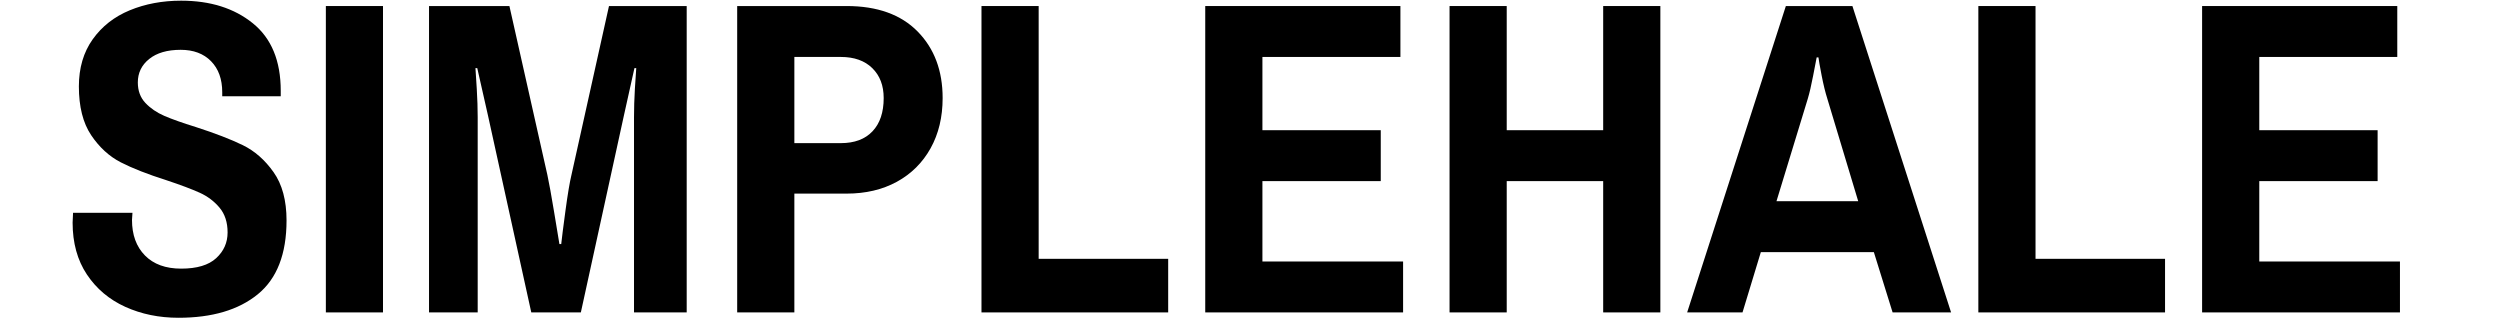
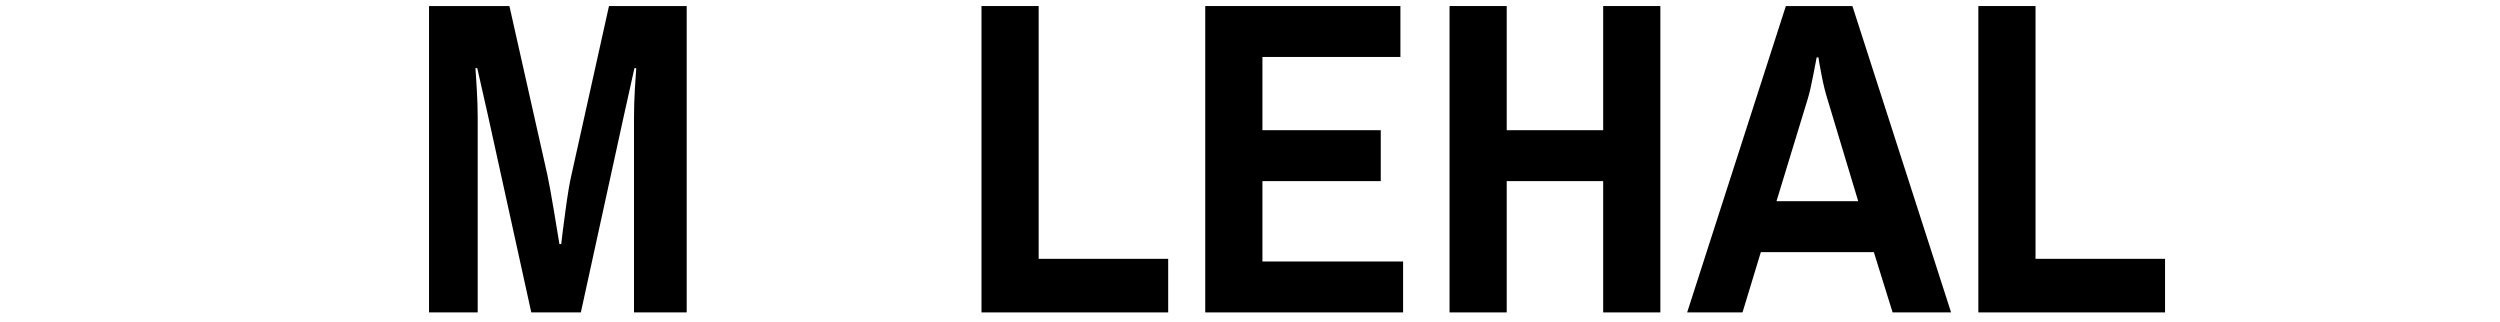
<svg xmlns="http://www.w3.org/2000/svg" version="1.0" preserveAspectRatio="xMidYMid meet" height="200" viewBox="0 0 1166.25 150" zoomAndPan="magnify" width="1555">
  <defs>
    <g />
    <clipPath id="d4cf47f4a5">
-       <path clip-rule="nonzero" d="M 33 0.047 L 134 0.047 L 134 149 L 33 149 Z M 33 0.047" />
-     </clipPath>
+       </clipPath>
  </defs>
  <g clip-path="url(#d4cf47f4a5)">
    <g fill-opacity="1" fill="#000000">
      <g transform="translate(27.623, 145.74)">
        <g>
          <path d="M 55.625 2.5 C 46.594 2.5 38.328 0.801 30.828 -2.594 C 23.328 -6 17.352 -11.035 12.906 -17.703 C 8.469 -24.367 6.25 -32.426 6.25 -41.875 L 6.453 -46.453 L 34.172 -46.453 L 33.953 -43.125 C 33.953 -36.176 35.969 -30.656 40 -26.562 C 44.031 -22.469 49.656 -20.422 56.875 -20.422 C 64.238 -20.422 69.691 -22.051 73.234 -25.312 C 76.773 -28.57 78.547 -32.566 78.547 -37.297 C 78.547 -42.016 77.297 -45.867 74.797 -48.859 C 72.297 -51.848 69.203 -54.176 65.516 -55.844 C 61.836 -57.508 56.664 -59.453 50 -61.672 C 41.25 -64.453 34.164 -67.227 28.75 -70 C 23.332 -72.781 18.711 -77.016 14.891 -82.703 C 11.078 -88.398 9.172 -95.973 9.172 -105.422 C 9.172 -114.035 11.32 -121.363 15.625 -127.406 C 19.926 -133.445 25.688 -137.957 32.906 -140.938 C 40.133 -143.926 48.125 -145.422 56.875 -145.422 C 70.488 -145.422 81.633 -141.91 90.312 -134.891 C 99 -127.879 103.344 -117.363 103.344 -103.344 L 103.344 -100.844 L 76.047 -100.844 L 76.047 -102.719 C 76.047 -108.82 74.305 -113.645 70.828 -117.188 C 67.359 -120.727 62.641 -122.5 56.672 -122.5 C 50.422 -122.5 45.523 -121.078 41.984 -118.234 C 38.441 -115.391 36.672 -111.742 36.672 -107.297 C 36.672 -103.41 37.848 -100.219 40.203 -97.719 C 42.566 -95.219 45.52 -93.203 49.062 -91.672 C 52.602 -90.141 57.5 -88.406 63.75 -86.469 C 72.781 -83.551 80.07 -80.738 85.625 -78.031 C 91.188 -75.32 95.977 -71.117 100 -65.422 C 104.031 -59.723 106.047 -52.223 106.047 -42.922 C 106.047 -27.223 101.566 -15.727 92.609 -8.438 C 83.648 -1.145 71.32 2.5 55.625 2.5 Z M 55.625 2.5" />
        </g>
      </g>
    </g>
  </g>
  <g fill-opacity="1" fill="#000000">
    <g transform="translate(141.59, 145.74)">
      <g>
-         <path d="M 10.422 -142.922 L 37.078 -142.922 L 37.078 0 L 10.422 0 Z M 10.422 -142.922" />
-       </g>
+         </g>
    </g>
  </g>
  <g fill-opacity="1" fill="#000000">
    <g transform="translate(189.093, 145.74)">
      <g>
        <path d="M 11.047 -142.922 L 48.547 -142.922 L 66.25 -64.172 C 67.082 -60.285 68.125 -54.555 69.375 -46.984 C 70.625 -39.41 71.457 -34.375 71.875 -31.875 L 72.719 -31.875 C 72.988 -34.508 73.645 -39.68 74.688 -47.391 C 75.727 -55.109 76.664 -60.703 77.5 -64.172 L 95 -142.922 L 131.25 -142.922 L 131.25 0 L 106.672 0 L 106.672 -91.047 C 106.672 -95.211 106.805 -99.617 107.078 -104.266 C 107.359 -108.922 107.57 -112.156 107.719 -113.969 L 106.875 -113.969 L 101.875 -91.469 L 81.875 0 L 58.75 0 L 38.547 -91.875 L 33.547 -113.969 L 32.703 -113.969 C 32.848 -112.156 33.055 -108.891 33.328 -104.172 C 33.609 -99.453 33.75 -95.078 33.75 -91.047 L 33.75 0 L 11.047 0 Z M 11.047 -142.922" />
      </g>
    </g>
  </g>
  <g fill-opacity="1" fill="#000000">
    <g transform="translate(331.396, 145.74)">
      <g>
-         <path d="M 12.5 -142.922 L 63.547 -142.922 C 77.848 -142.922 88.891 -138.961 96.672 -131.047 C 104.453 -123.129 108.344 -112.781 108.344 -100 C 108.344 -91.113 106.469 -83.301 102.719 -76.562 C 98.969 -69.832 93.723 -64.625 86.984 -60.938 C 80.242 -57.258 72.43 -55.422 63.547 -55.422 L 39.172 -55.422 L 39.172 0 L 12.5 0 Z M 60.844 -78.969 C 67.227 -78.969 72.156 -80.805 75.625 -84.484 C 79.102 -88.16 80.844 -93.332 80.844 -100 C 80.844 -105.832 79.07 -110.484 75.531 -113.953 C 71.988 -117.43 67.094 -119.172 60.844 -119.172 L 39.172 -119.172 L 39.172 -78.969 Z M 60.844 -78.969" />
-       </g>
+         </g>
    </g>
  </g>
  <g fill-opacity="1" fill="#000000">
    <g transform="translate(445.363, 145.74)">
      <g>
        <path d="M 12.5 -142.922 L 39.172 -142.922 L 39.172 -25 L 99.594 -25 L 99.594 0 L 12.5 0 Z M 12.5 -142.922" />
      </g>
    </g>
  </g>
  <g fill-opacity="1" fill="#000000">
    <g transform="translate(549.746, 145.74)">
      <g>
        <path d="M 12.5 -142.922 L 103.547 -142.922 L 103.547 -119.172 L 39.172 -119.172 L 39.172 -85 L 94.375 -85 L 94.375 -61.25 L 39.172 -61.25 L 39.172 -23.75 L 104.797 -23.75 L 104.797 0 L 12.5 0 Z M 12.5 -142.922" />
      </g>
    </g>
  </g>
  <g fill-opacity="1" fill="#000000">
    <g transform="translate(663.713, 145.74)">
      <g>
        <path d="M 12.5 -142.922 L 39.172 -142.922 L 39.172 -85 L 84.172 -85 L 84.172 -142.922 L 110.844 -142.922 L 110.844 0 L 84.172 0 L 84.172 -61.25 L 39.172 -61.25 L 39.172 0 L 12.5 0 Z M 12.5 -142.922" />
      </g>
    </g>
  </g>
  <g fill-opacity="1" fill="#000000">
    <g transform="translate(787.056, 145.74)">
      <g>
        <path d="M 46.047 -142.922 L 77.094 -142.922 L 123.125 0 L 95.844 0 L 87.094 -28.125 L 34.375 -28.125 L 25.828 0 L 0 0 Z M 79.797 -51.875 L 65.422 -99.594 C 64.453 -102.645 63.551 -106.32 62.719 -110.625 C 61.883 -114.938 61.395 -117.719 61.25 -118.969 L 60.422 -118.969 C 60.141 -117.57 59.582 -114.688 58.75 -110.312 C 57.914 -105.938 57.082 -102.363 56.25 -99.594 L 41.672 -51.875 Z M 79.797 -51.875" />
      </g>
    </g>
  </g>
  <g fill-opacity="1" fill="#000000">
    <g transform="translate(910.399, 145.74)">
      <g>
        <path d="M 12.5 -142.922 L 39.172 -142.922 L 39.172 -25 L 99.594 -25 L 99.594 0 L 12.5 0 Z M 12.5 -142.922" />
      </g>
    </g>
  </g>
  <g fill-opacity="1" fill="#000000">
    <g transform="translate(1014.782, 145.74)">
      <g>
-         <path d="M 12.5 -142.922 L 103.547 -142.922 L 103.547 -119.172 L 39.172 -119.172 L 39.172 -85 L 94.375 -85 L 94.375 -61.25 L 39.172 -61.25 L 39.172 -23.75 L 104.797 -23.75 L 104.797 0 L 12.5 0 Z M 12.5 -142.922" />
-       </g>
+         </g>
    </g>
  </g>
</svg>